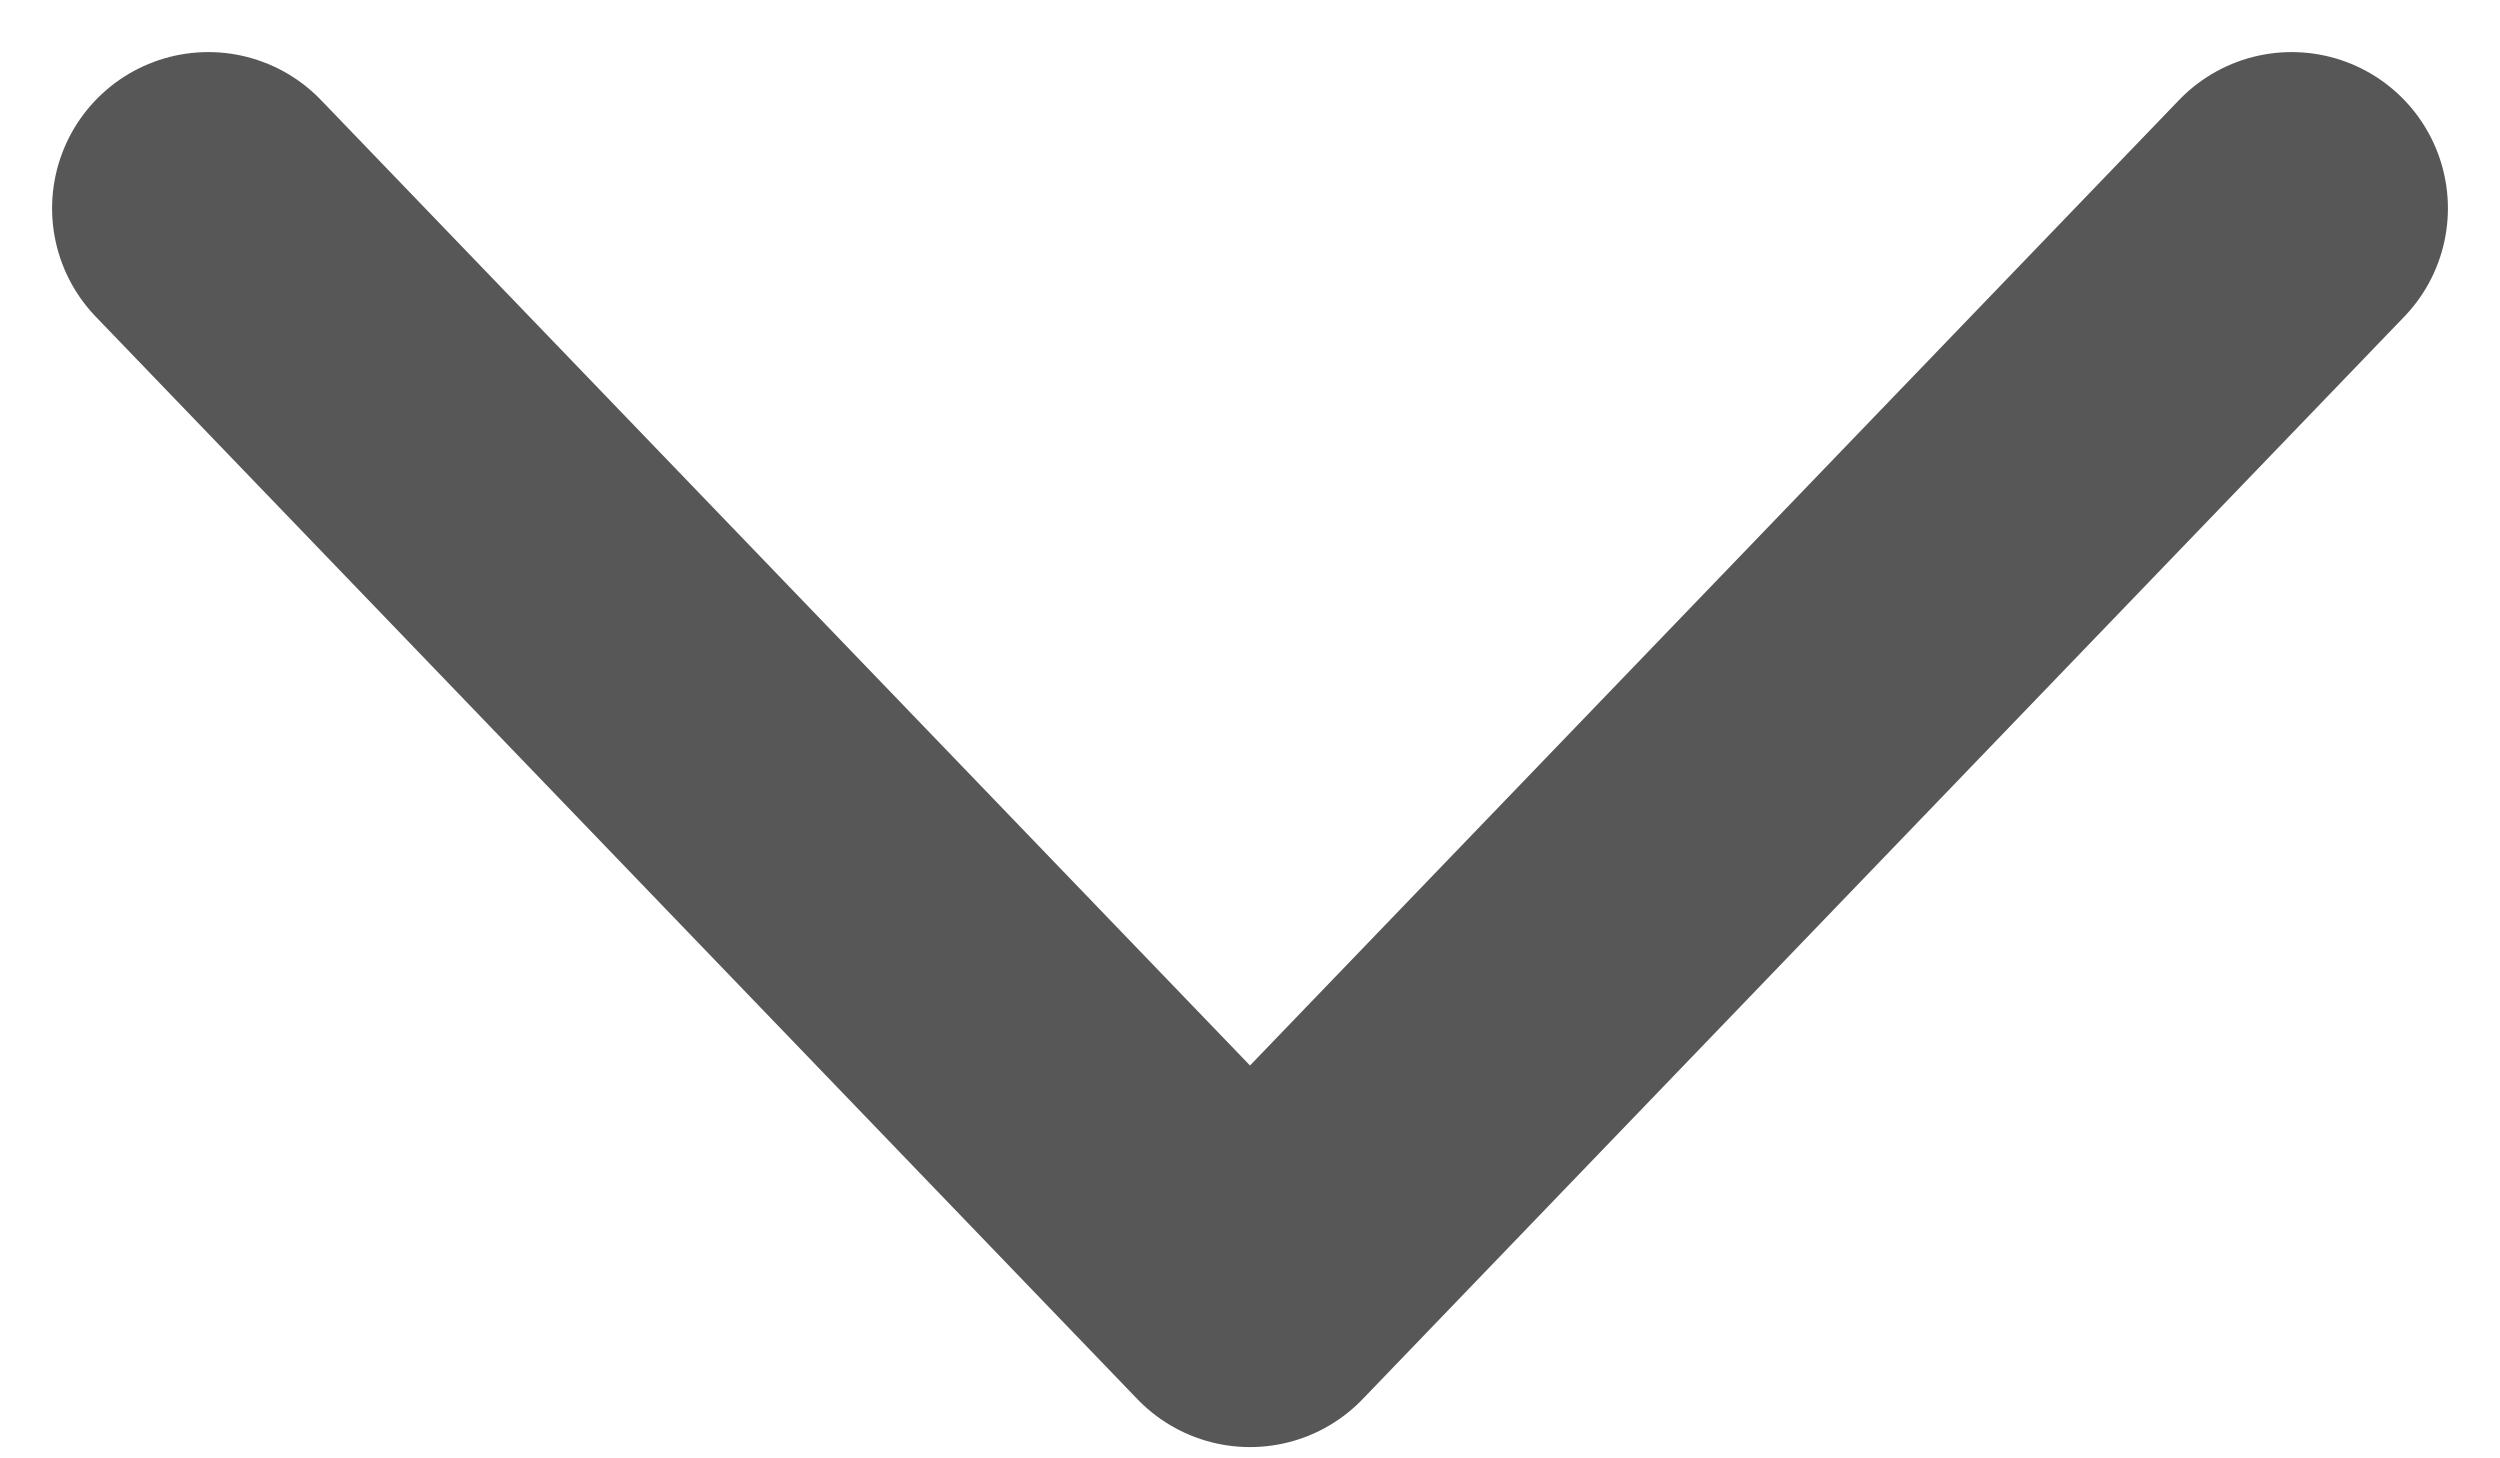
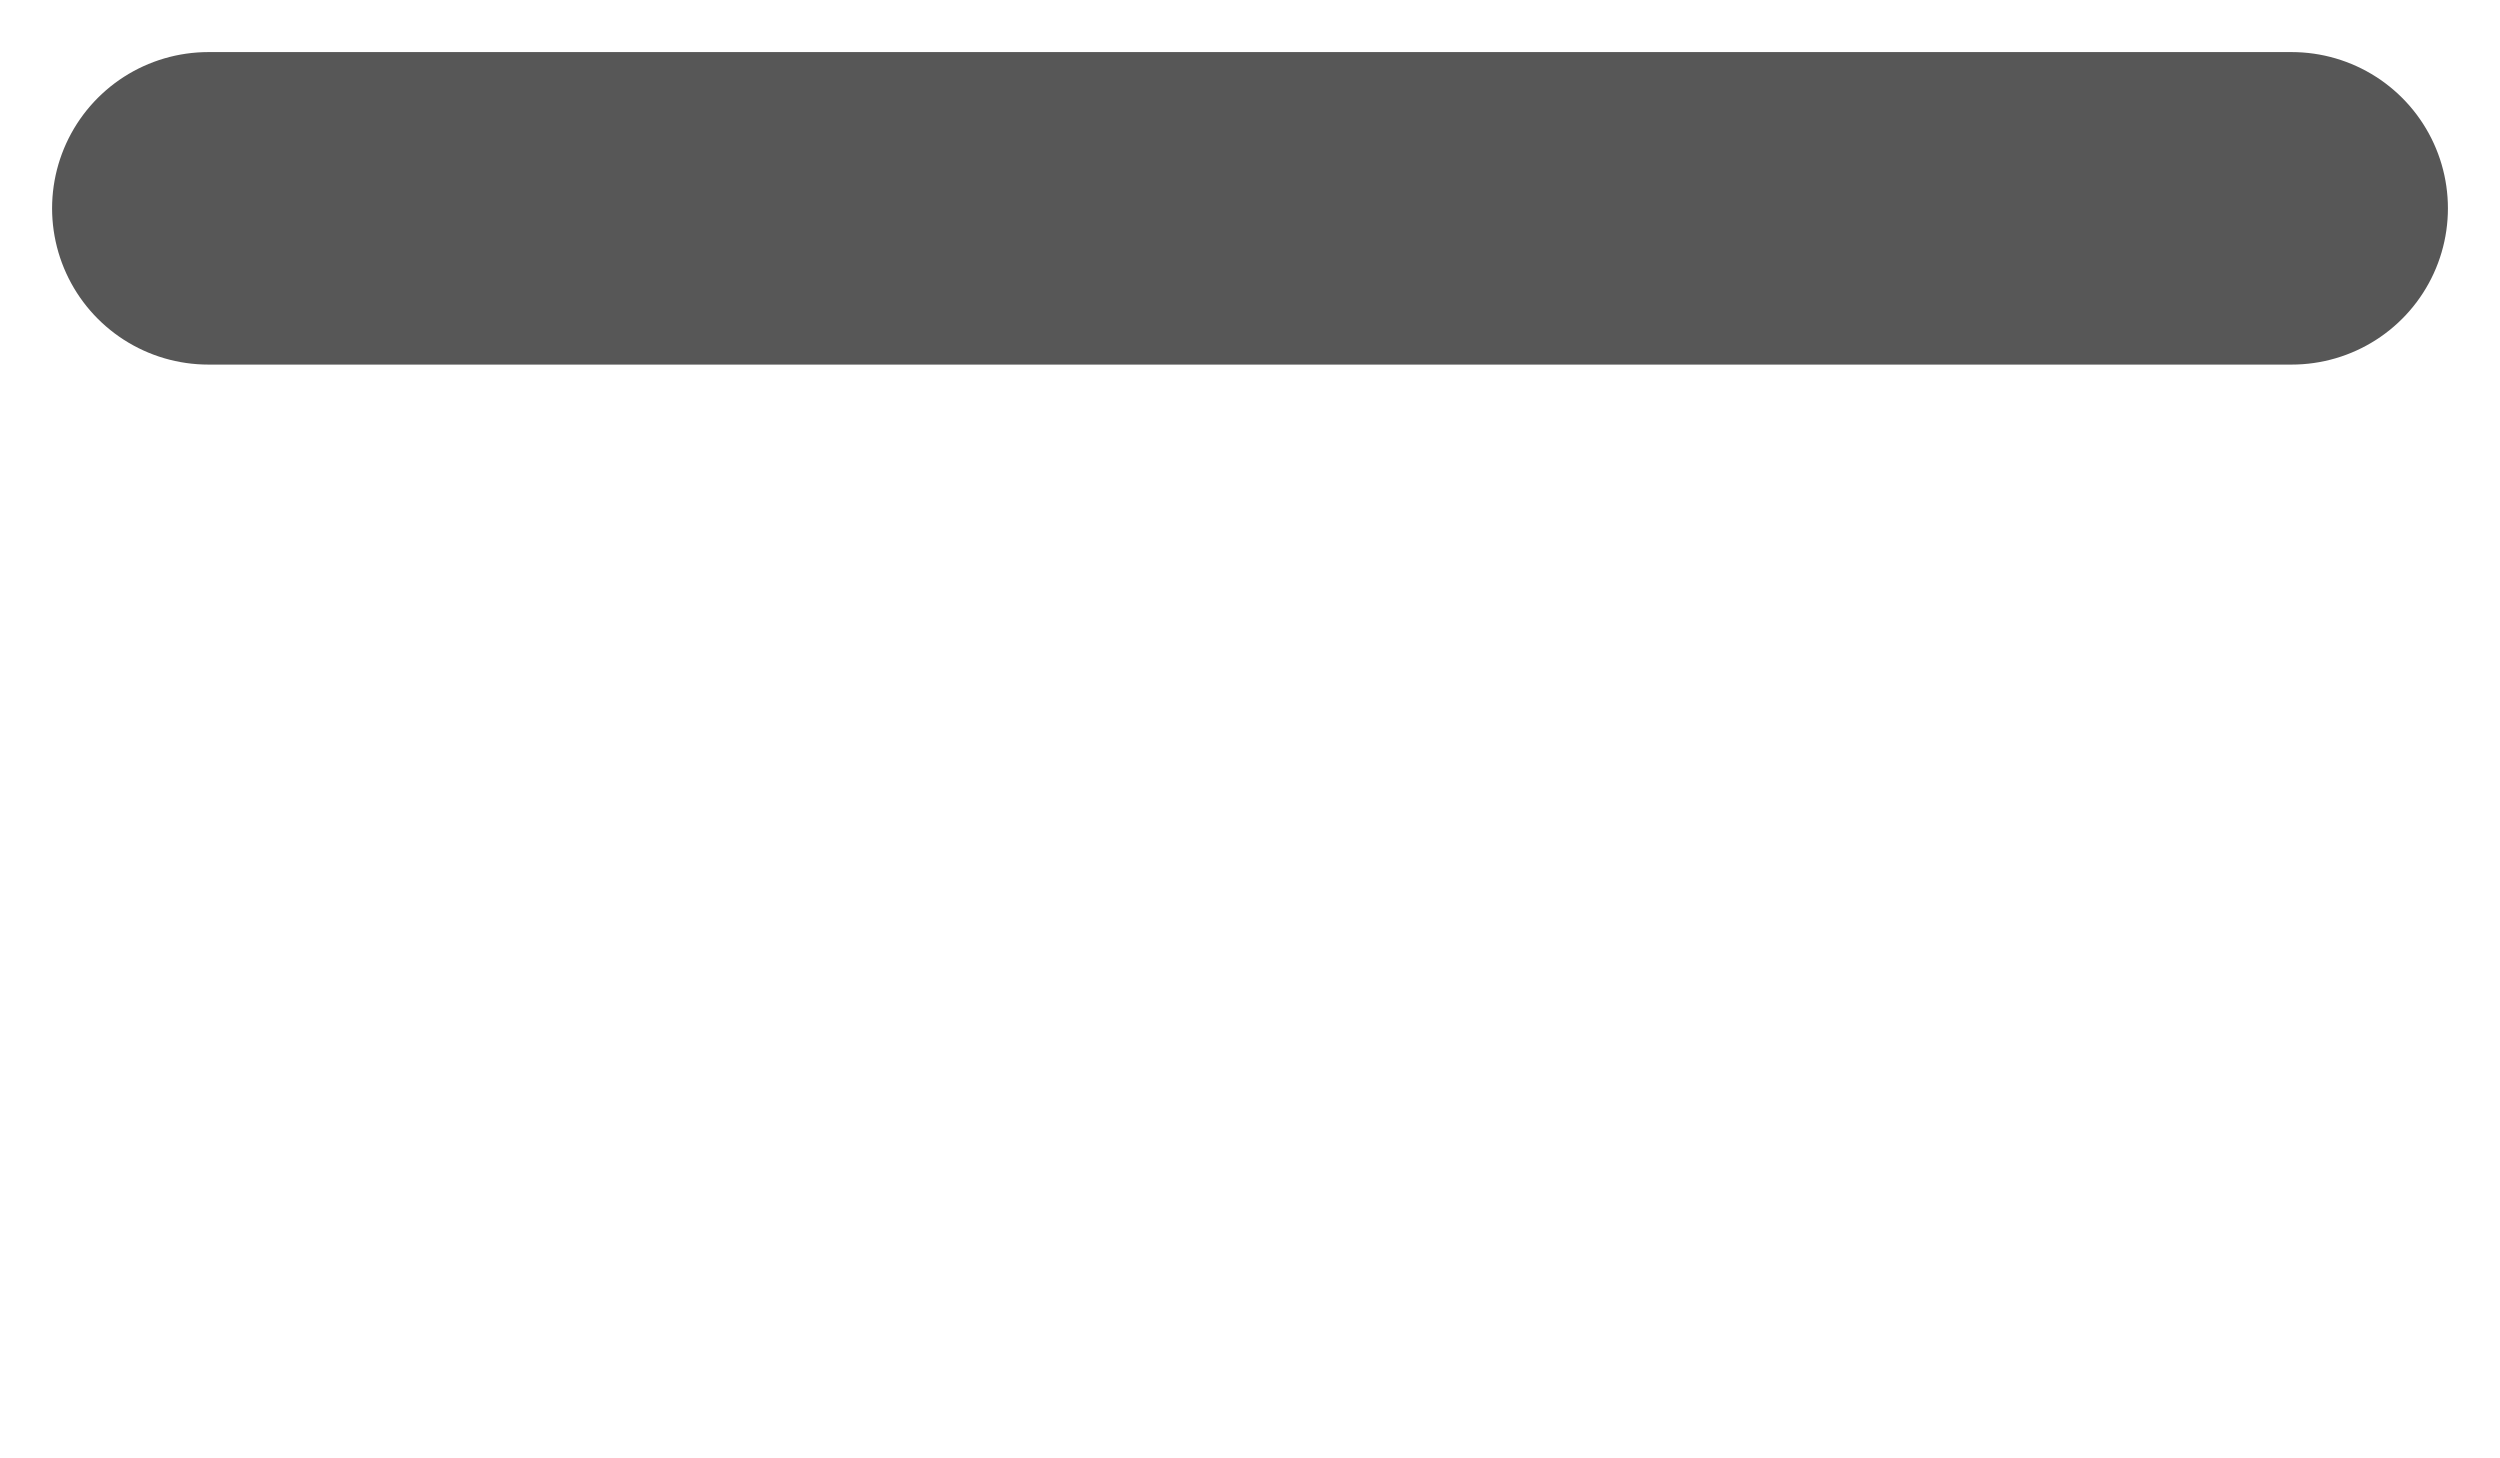
<svg xmlns="http://www.w3.org/2000/svg" width="12" height="7" viewBox="0 0 12 7" fill="none">
-   <path d="M1 1L6 6.196L11 1" stroke="#575757" stroke-width="1.5" stroke-linecap="round" stroke-linejoin="round" />
+   <path d="M1 1L11 1" stroke="#575757" stroke-width="1.5" stroke-linecap="round" stroke-linejoin="round" />
</svg>